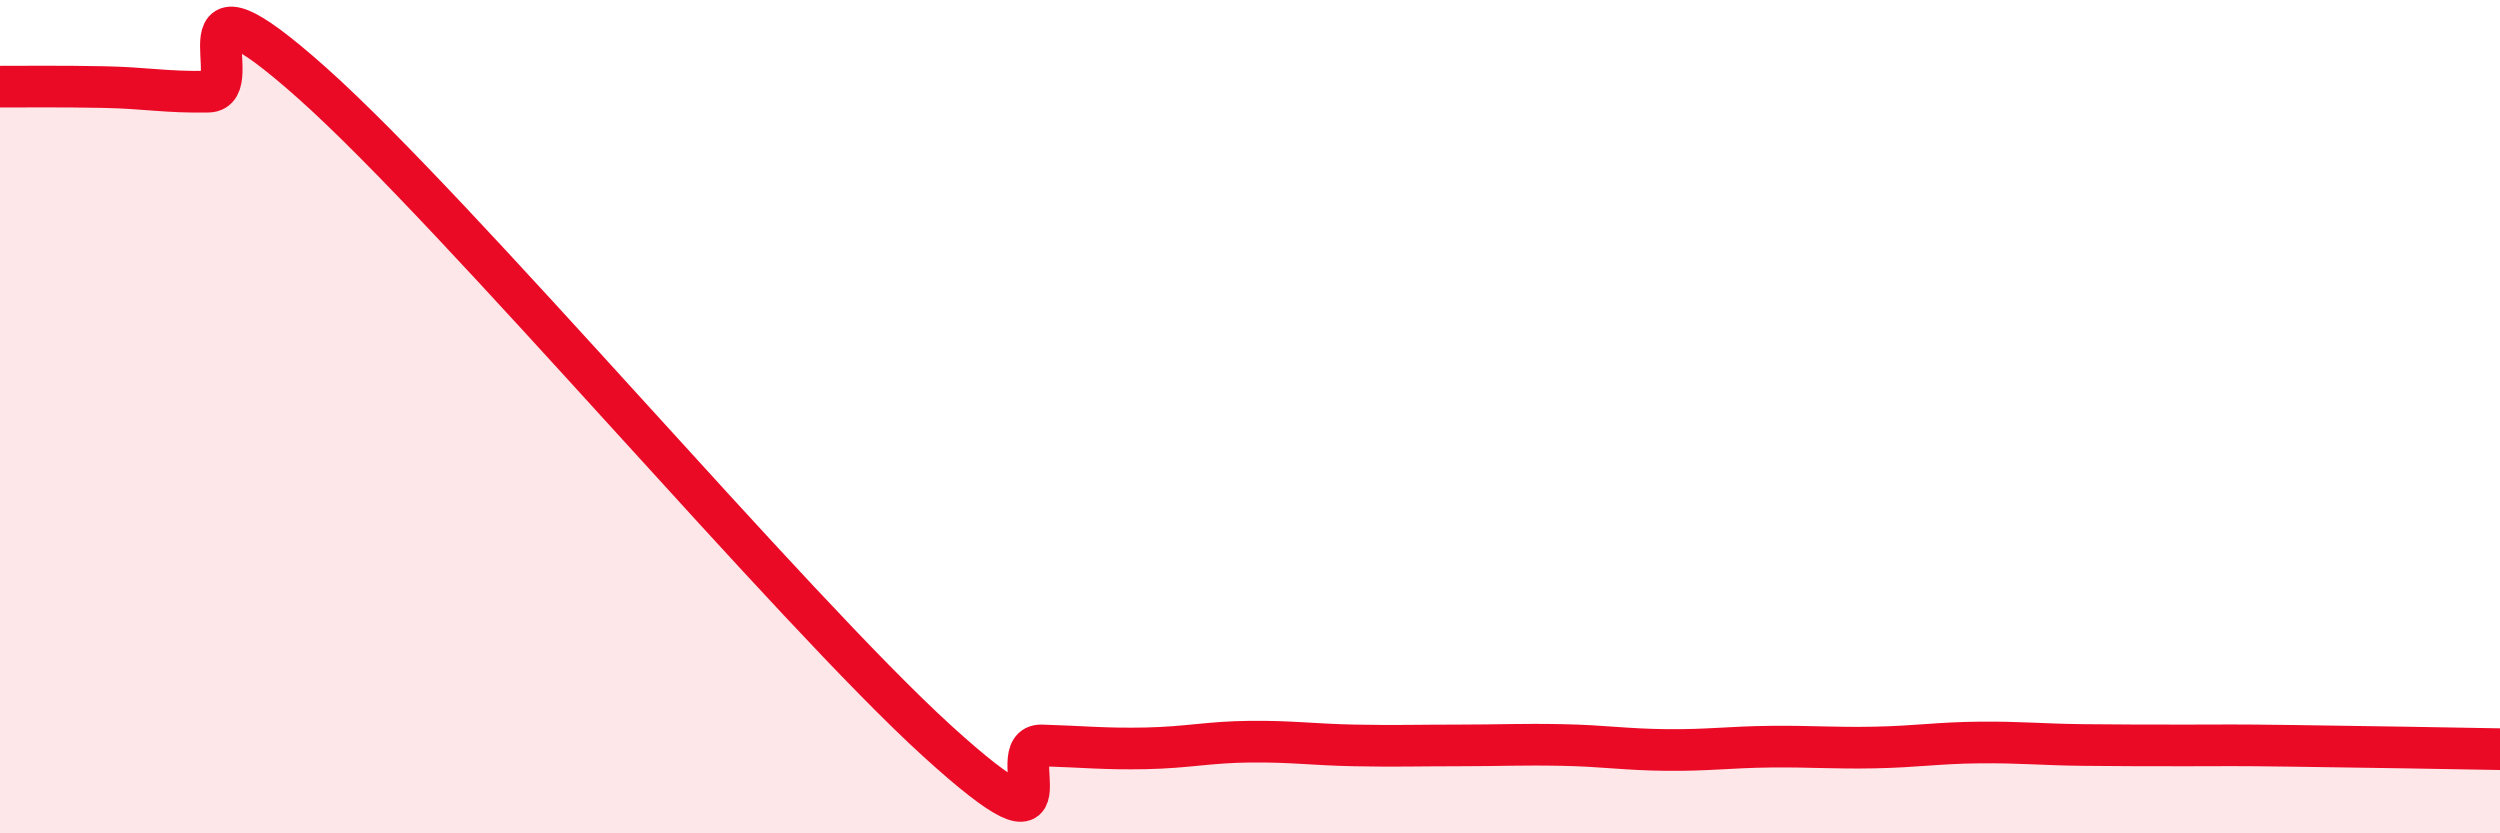
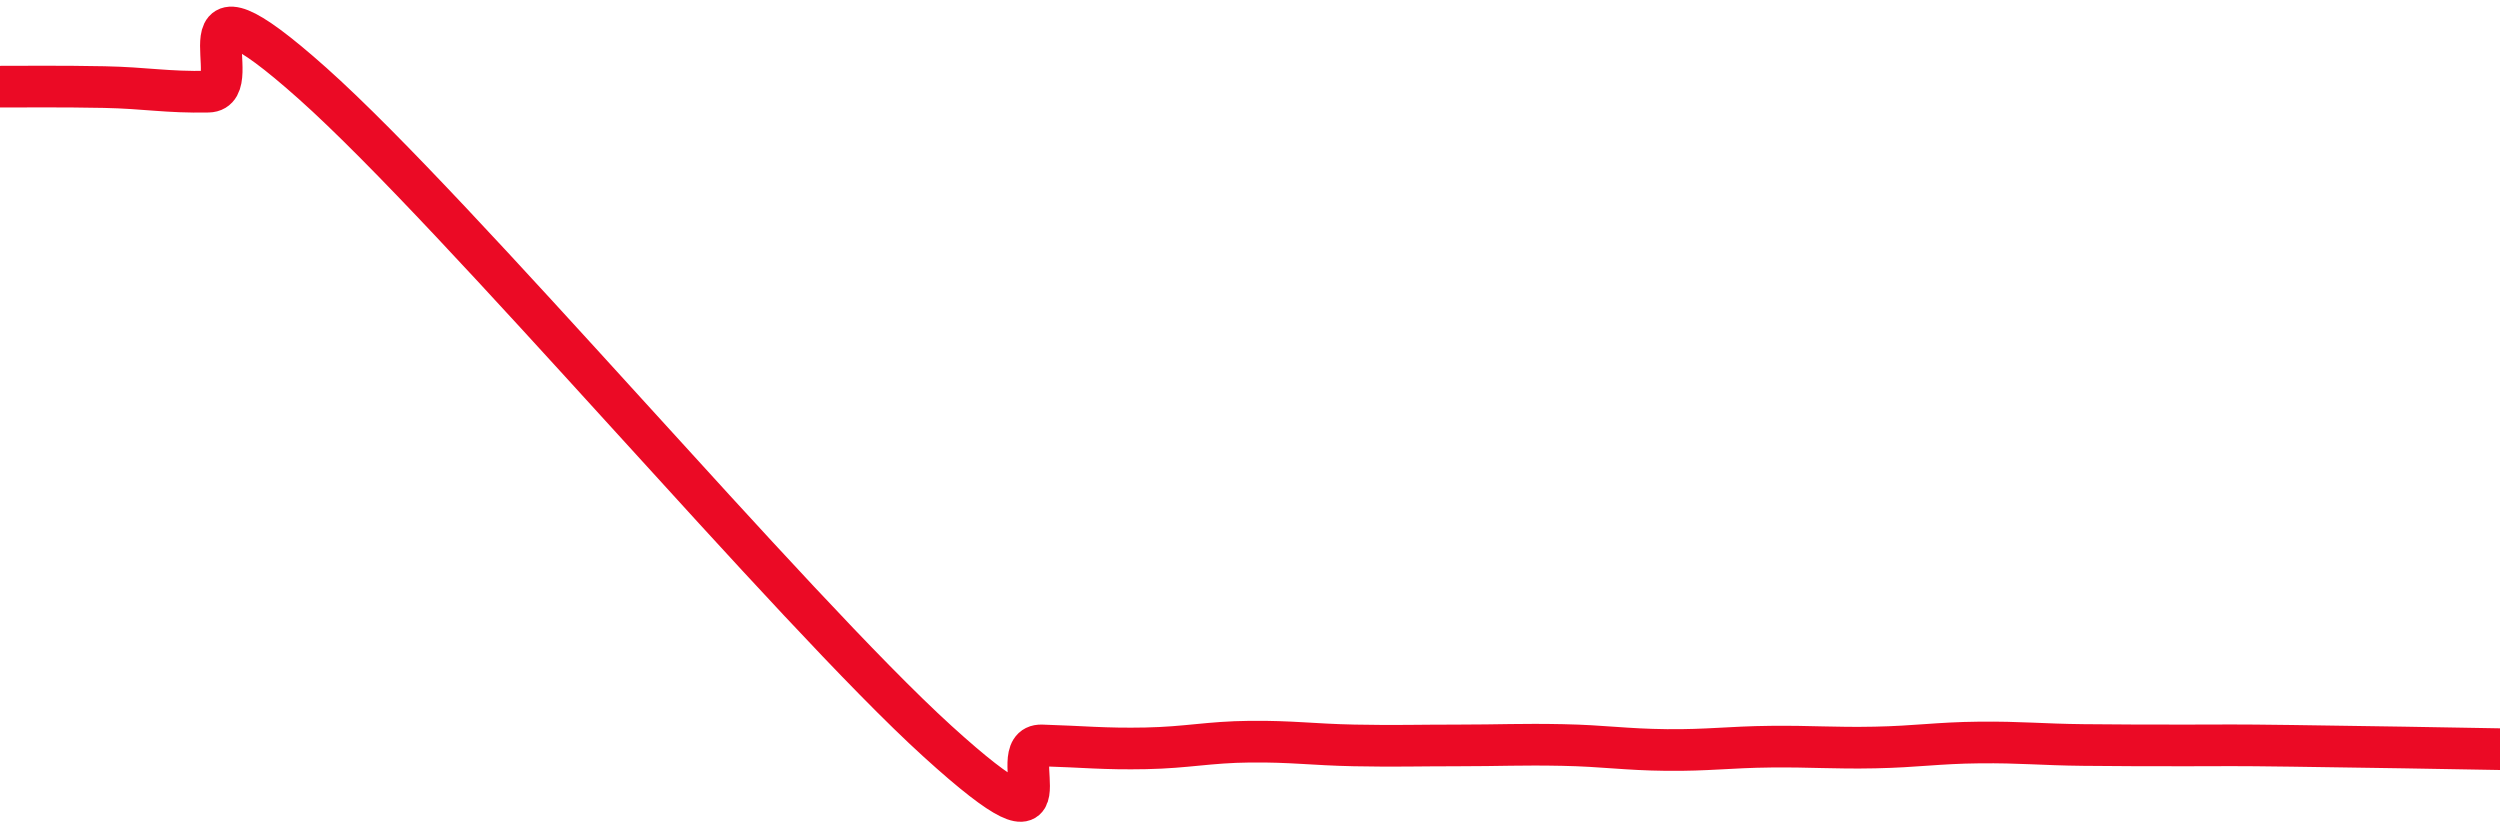
<svg xmlns="http://www.w3.org/2000/svg" width="60" height="20" viewBox="0 0 60 20">
-   <path d="M 0,2.08 C 0.5,2.08 1.5,2.07 2.5,2.09 C 3.5,2.11 4,2.22 5,2.2 C 6,2.18 4,-1.12 7.5,2 C 11,5.12 19,14.61 22.5,17.79 C 26,20.97 24,17.86 25,17.89 C 26,17.92 26.5,17.98 27.5,17.96 C 28.5,17.94 29,17.81 30,17.8 C 31,17.79 31.5,17.87 32.5,17.89 C 33.5,17.91 34,17.89 35,17.89 C 36,17.89 36.5,17.86 37.5,17.88 C 38.5,17.9 39,17.99 40,18 C 41,18.01 41.5,17.93 42.5,17.92 C 43.5,17.91 44,17.96 45,17.94 C 46,17.92 46.5,17.83 47.5,17.82 C 48.5,17.81 49,17.87 50,17.88 C 51,17.89 51.5,17.89 52.5,17.89 C 53.5,17.89 53.5,17.88 55,17.9 C 56.5,17.92 59,17.96 60,17.98L60 20L0 20Z" fill="#EB0A25" opacity="0.1" stroke-linecap="round" stroke-linejoin="round" />
  <path d="M 0,2.08 C 0.5,2.08 1.5,2.07 2.5,2.09 C 3.5,2.11 4,2.22 5,2.2 C 6,2.18 4,-1.12 7.5,2 C 11,5.12 19,14.61 22.5,17.79 C 26,20.97 24,17.86 25,17.89 C 26,17.92 26.5,17.98 27.5,17.96 C 28.5,17.94 29,17.81 30,17.8 C 31,17.79 31.5,17.87 32.5,17.89 C 33.5,17.91 34,17.89 35,17.89 C 36,17.89 36.5,17.86 37.5,17.88 C 38.5,17.9 39,17.99 40,18 C 41,18.01 41.5,17.93 42.5,17.92 C 43.5,17.91 44,17.96 45,17.94 C 46,17.92 46.5,17.83 47.5,17.82 C 48.5,17.81 49,17.87 50,17.88 C 51,17.89 51.5,17.89 52.5,17.89 C 53.5,17.89 53.5,17.88 55,17.9 C 56.5,17.92 59,17.96 60,17.98" stroke="#EB0A25" stroke-width="1" fill="none" stroke-linecap="round" stroke-linejoin="round" />
</svg>